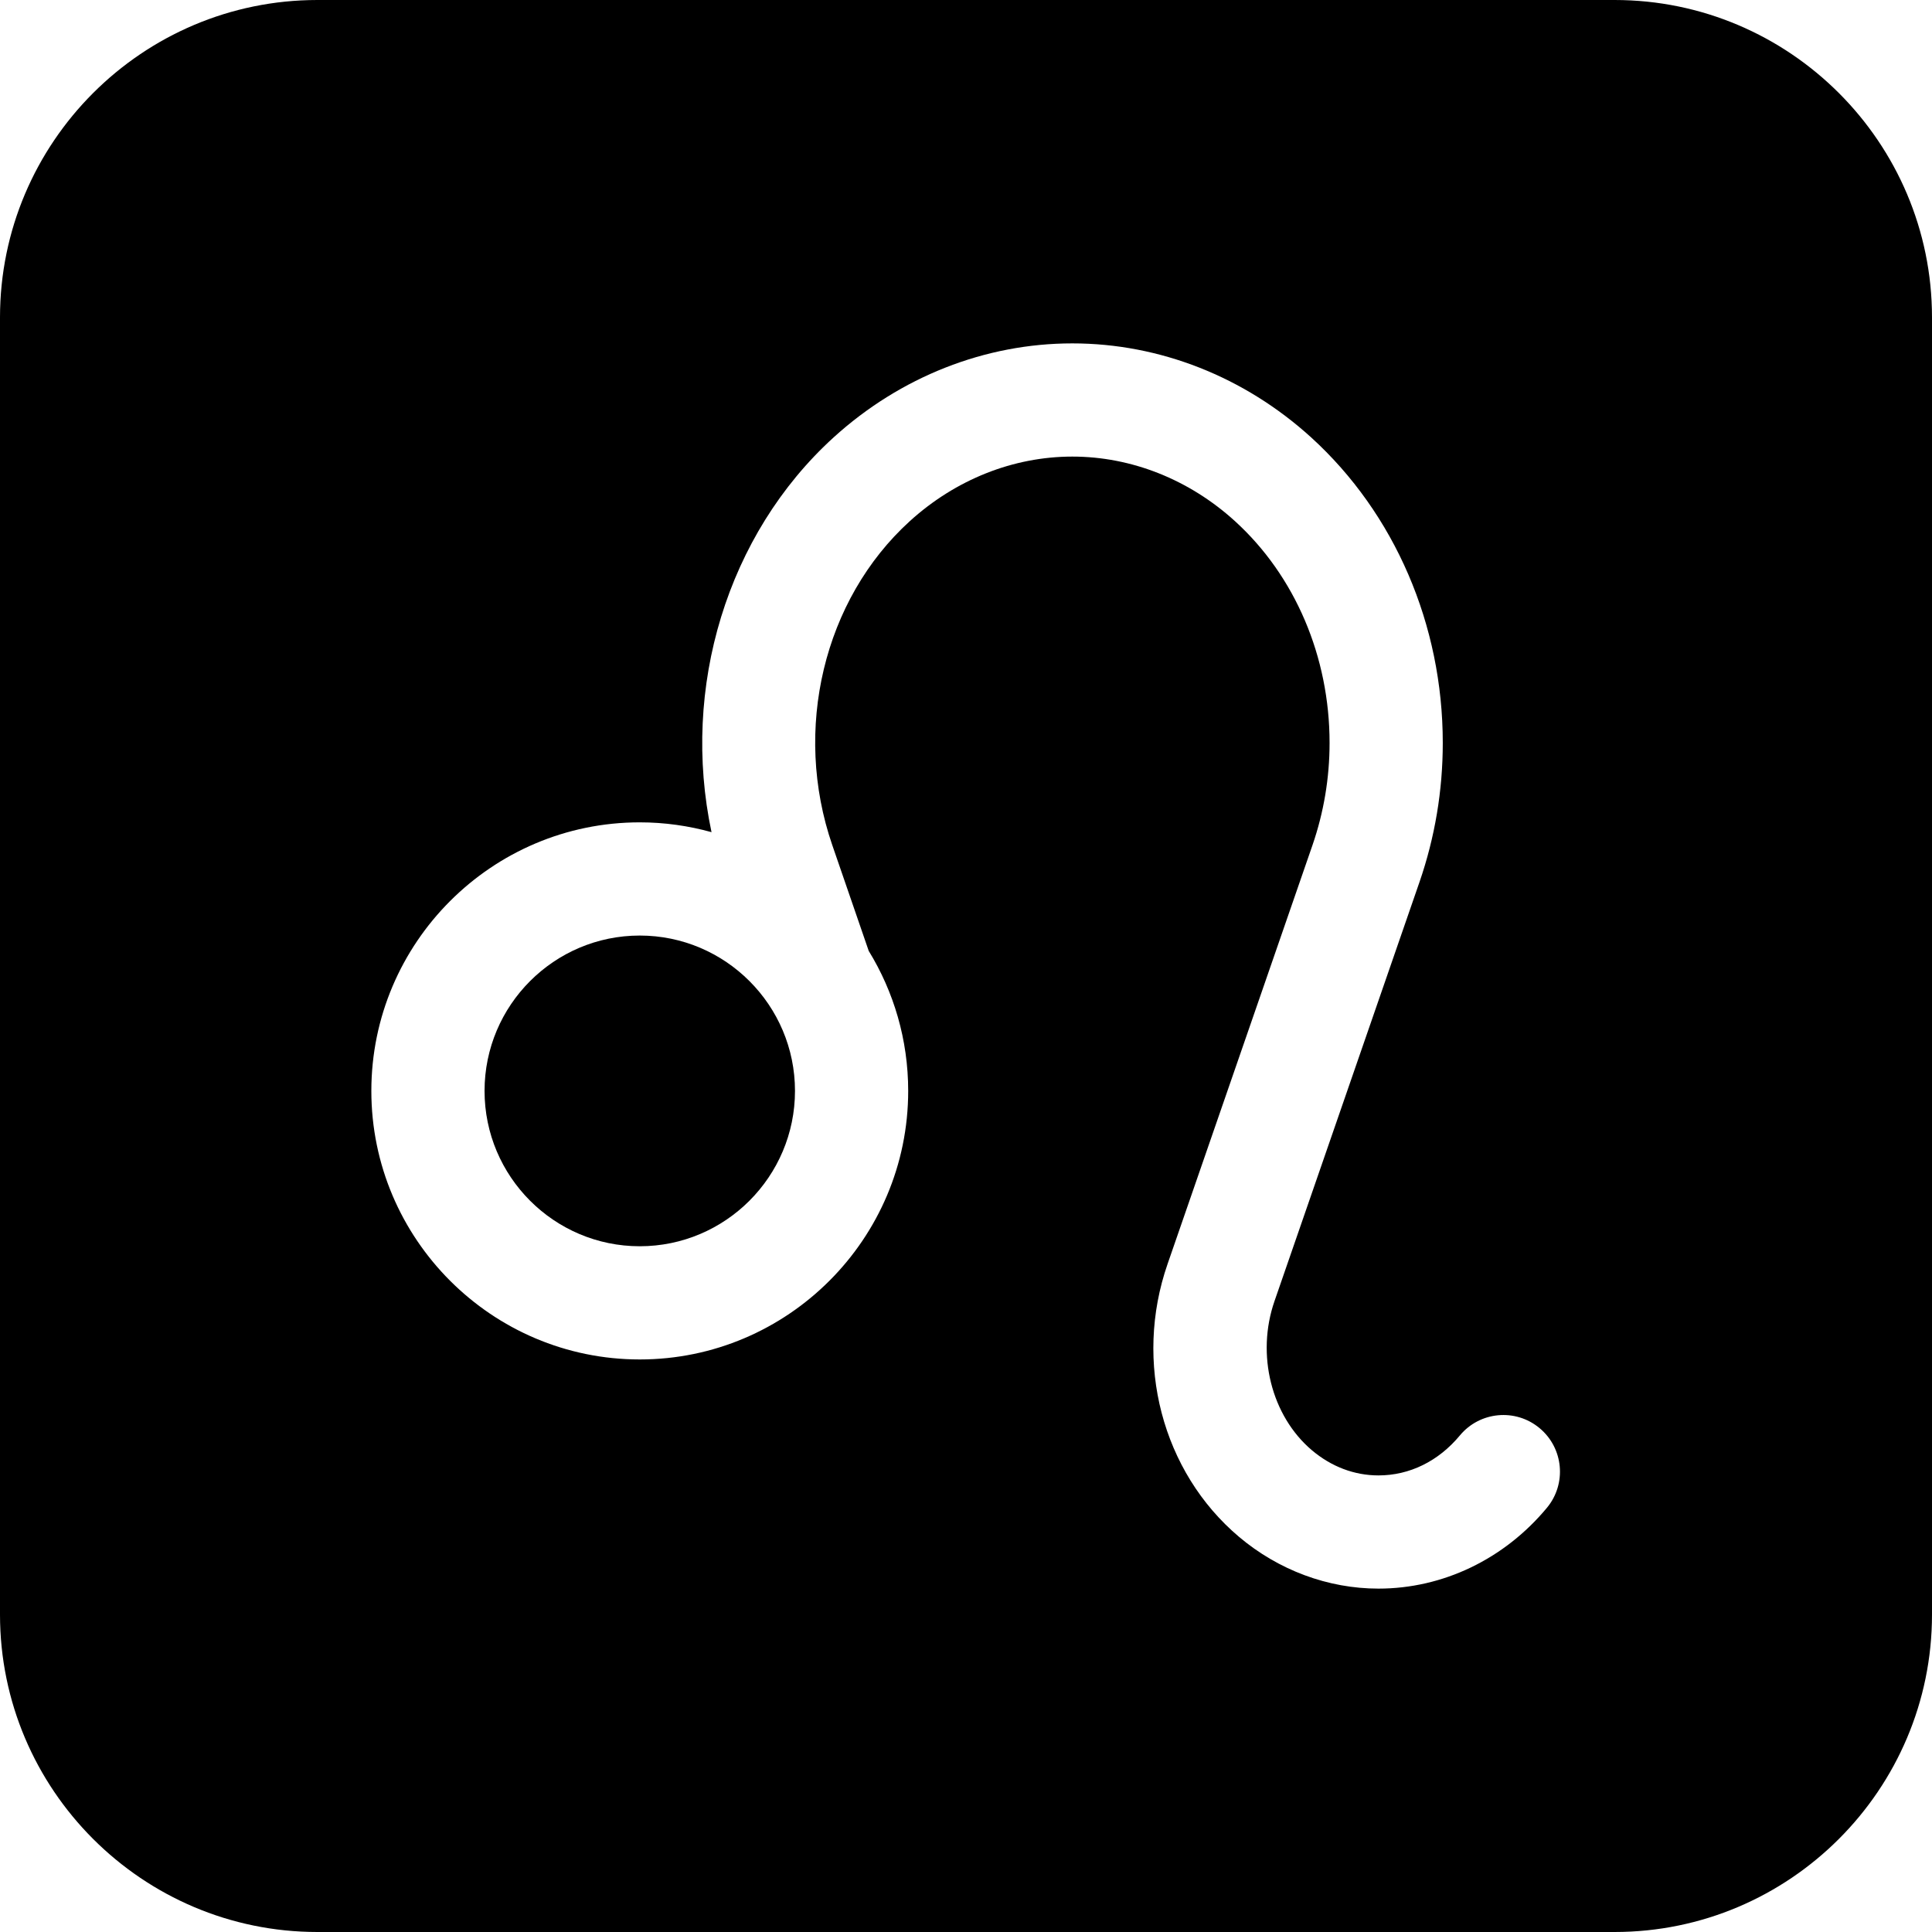
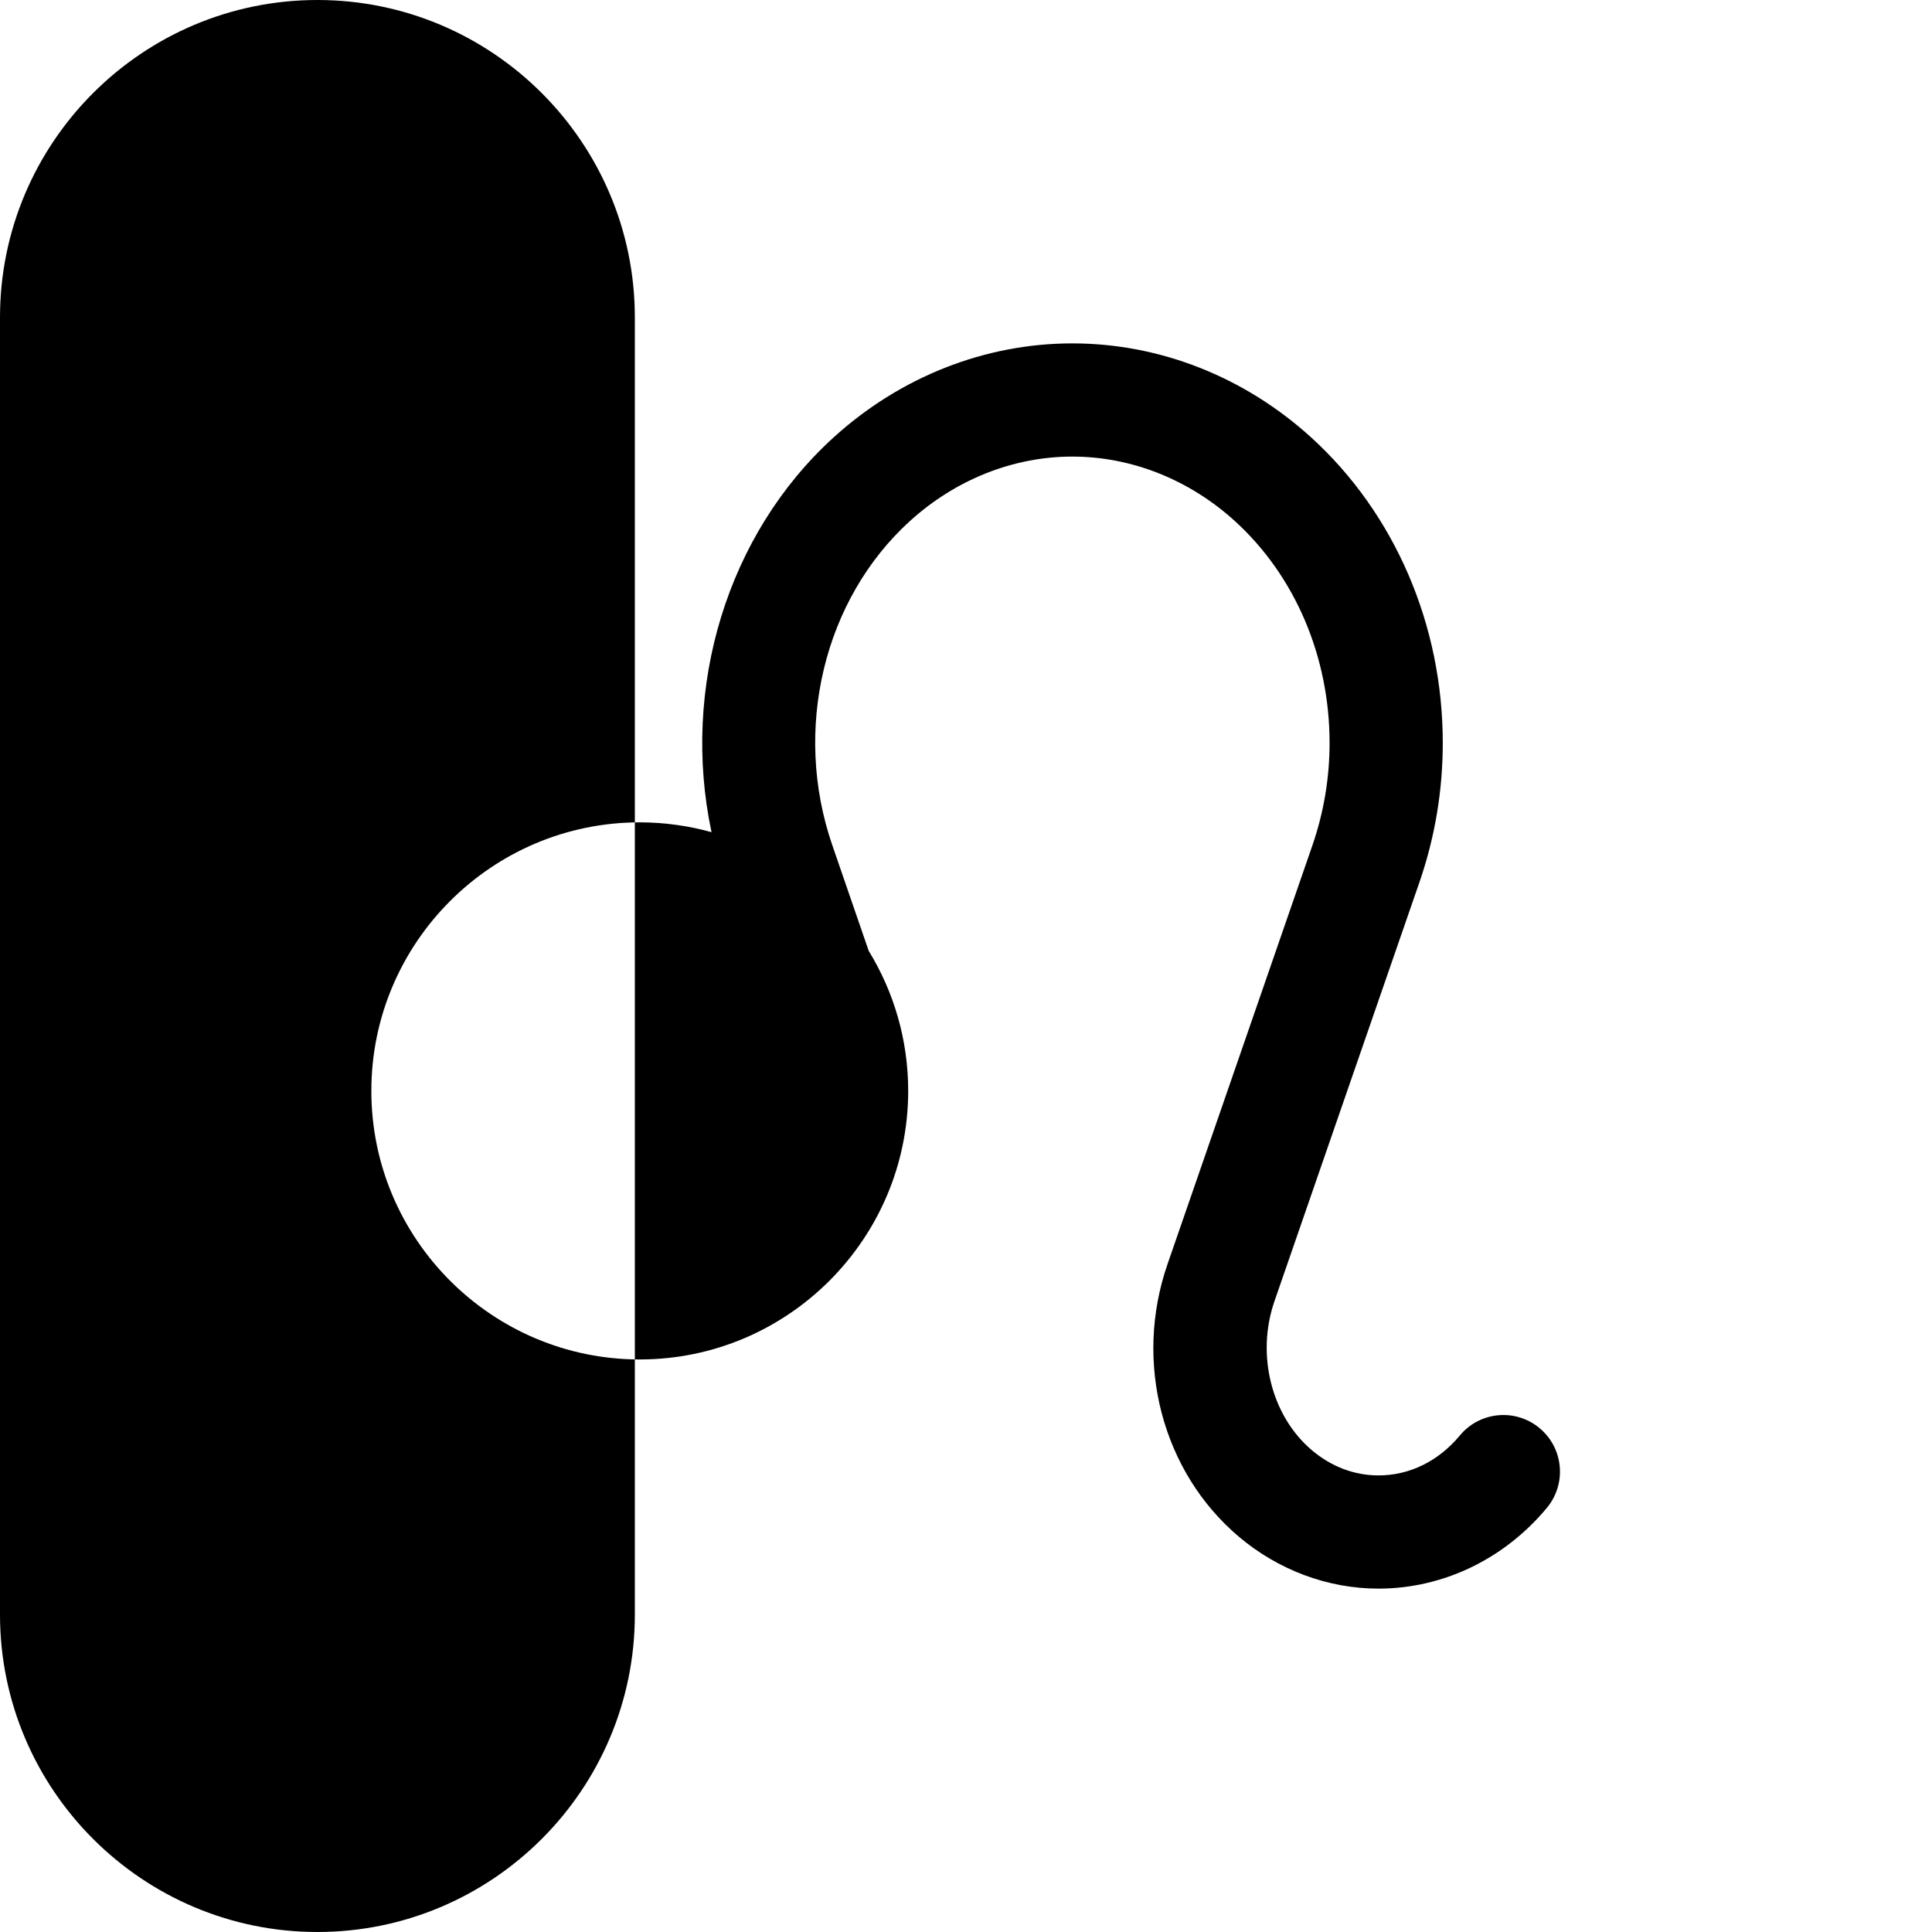
<svg xmlns="http://www.w3.org/2000/svg" id="Capa_1" enable-background="new 0 0 512 512" height="512" viewBox="0 0 512 512" width="512">
  <g>
-     <path d="m427.88 0h-343.76c-46.38 0-84.12 37.74-84.12 84.12v343.76c0 46.38 37.74 84.12 84.12 84.12h343.76c46.38 0 84.12-37.74 84.12-84.12v-343.76c0-46.38-37.74-84.12-84.12-84.12zm-17.93 399.58c-11.3 13.61-27.57 21.42-44.64 21.42-13.36 0-26.49-4.88-36.97-13.73-20.37-17.2-27.97-46.25-18.92-72.31l38.4-110.98c3-8.7 4.53-17.83 4.53-27.1 0-22.85-9.14-44.27-25.07-58.77-12.13-11.03-27.44-17.11-43.1-17.11-15.64 0-30.94 6.08-43.08 17.12-22.83 20.76-31.08 55.27-20.53 85.87l9.65 28.01c6.63 10.81 10.46 23.51 10.46 37.1 0 39.24-31.91 71.17-71.14 71.17-39.22 0-71.13-31.93-71.13-71.17s31.91-71.17 71.13-71.17c6.59 0 12.96.92 19.02 2.6-8.11-38.22 4.08-78.89 32.35-104.61 17.68-16.07 40.15-24.92 63.27-24.92 23.14 0 45.61 8.85 63.29 24.92 22.17 20.18 34.88 49.69 34.88 80.96 0 12.62-2.08 25.03-6.18 36.9l-38.41 111.01c-4.93 14.2-.84 30.46 9.93 39.56 5.16 4.35 11.25 6.65 17.62 6.65 8.24 0 15.89-3.76 21.56-10.58 5.29-6.38 14.75-7.26 21.12-1.96 6.37 5.29 7.25 14.74 1.96 21.12z" />
-     <path d="m210.68 289.1c0 22.7-18.45 41.17-41.14 41.17-22.68 0-41.13-18.47-41.13-41.17s18.45-41.17 41.13-41.17c22.69 0 41.14 18.47 41.14 41.17z" />
+     <path d="m427.88 0h-343.76c-46.38 0-84.12 37.74-84.12 84.12v343.76c0 46.38 37.74 84.12 84.12 84.12c46.38 0 84.12-37.74 84.12-84.12v-343.76c0-46.38-37.74-84.12-84.12-84.12zm-17.93 399.58c-11.3 13.61-27.57 21.42-44.64 21.42-13.36 0-26.49-4.88-36.97-13.73-20.37-17.2-27.97-46.25-18.92-72.31l38.4-110.98c3-8.7 4.53-17.83 4.53-27.1 0-22.85-9.14-44.27-25.07-58.77-12.13-11.03-27.44-17.11-43.1-17.11-15.64 0-30.94 6.08-43.08 17.12-22.83 20.76-31.08 55.27-20.53 85.87l9.65 28.01c6.63 10.81 10.46 23.51 10.46 37.1 0 39.24-31.91 71.17-71.14 71.17-39.22 0-71.13-31.93-71.13-71.17s31.91-71.17 71.13-71.17c6.59 0 12.96.92 19.02 2.6-8.11-38.22 4.08-78.89 32.35-104.61 17.68-16.07 40.15-24.92 63.27-24.92 23.14 0 45.61 8.85 63.29 24.92 22.17 20.18 34.88 49.69 34.88 80.96 0 12.62-2.08 25.03-6.18 36.9l-38.41 111.01c-4.93 14.2-.84 30.46 9.93 39.56 5.16 4.35 11.25 6.65 17.62 6.65 8.24 0 15.89-3.76 21.56-10.58 5.29-6.38 14.75-7.26 21.12-1.96 6.37 5.29 7.25 14.74 1.96 21.12z" />
  </g>
</svg>